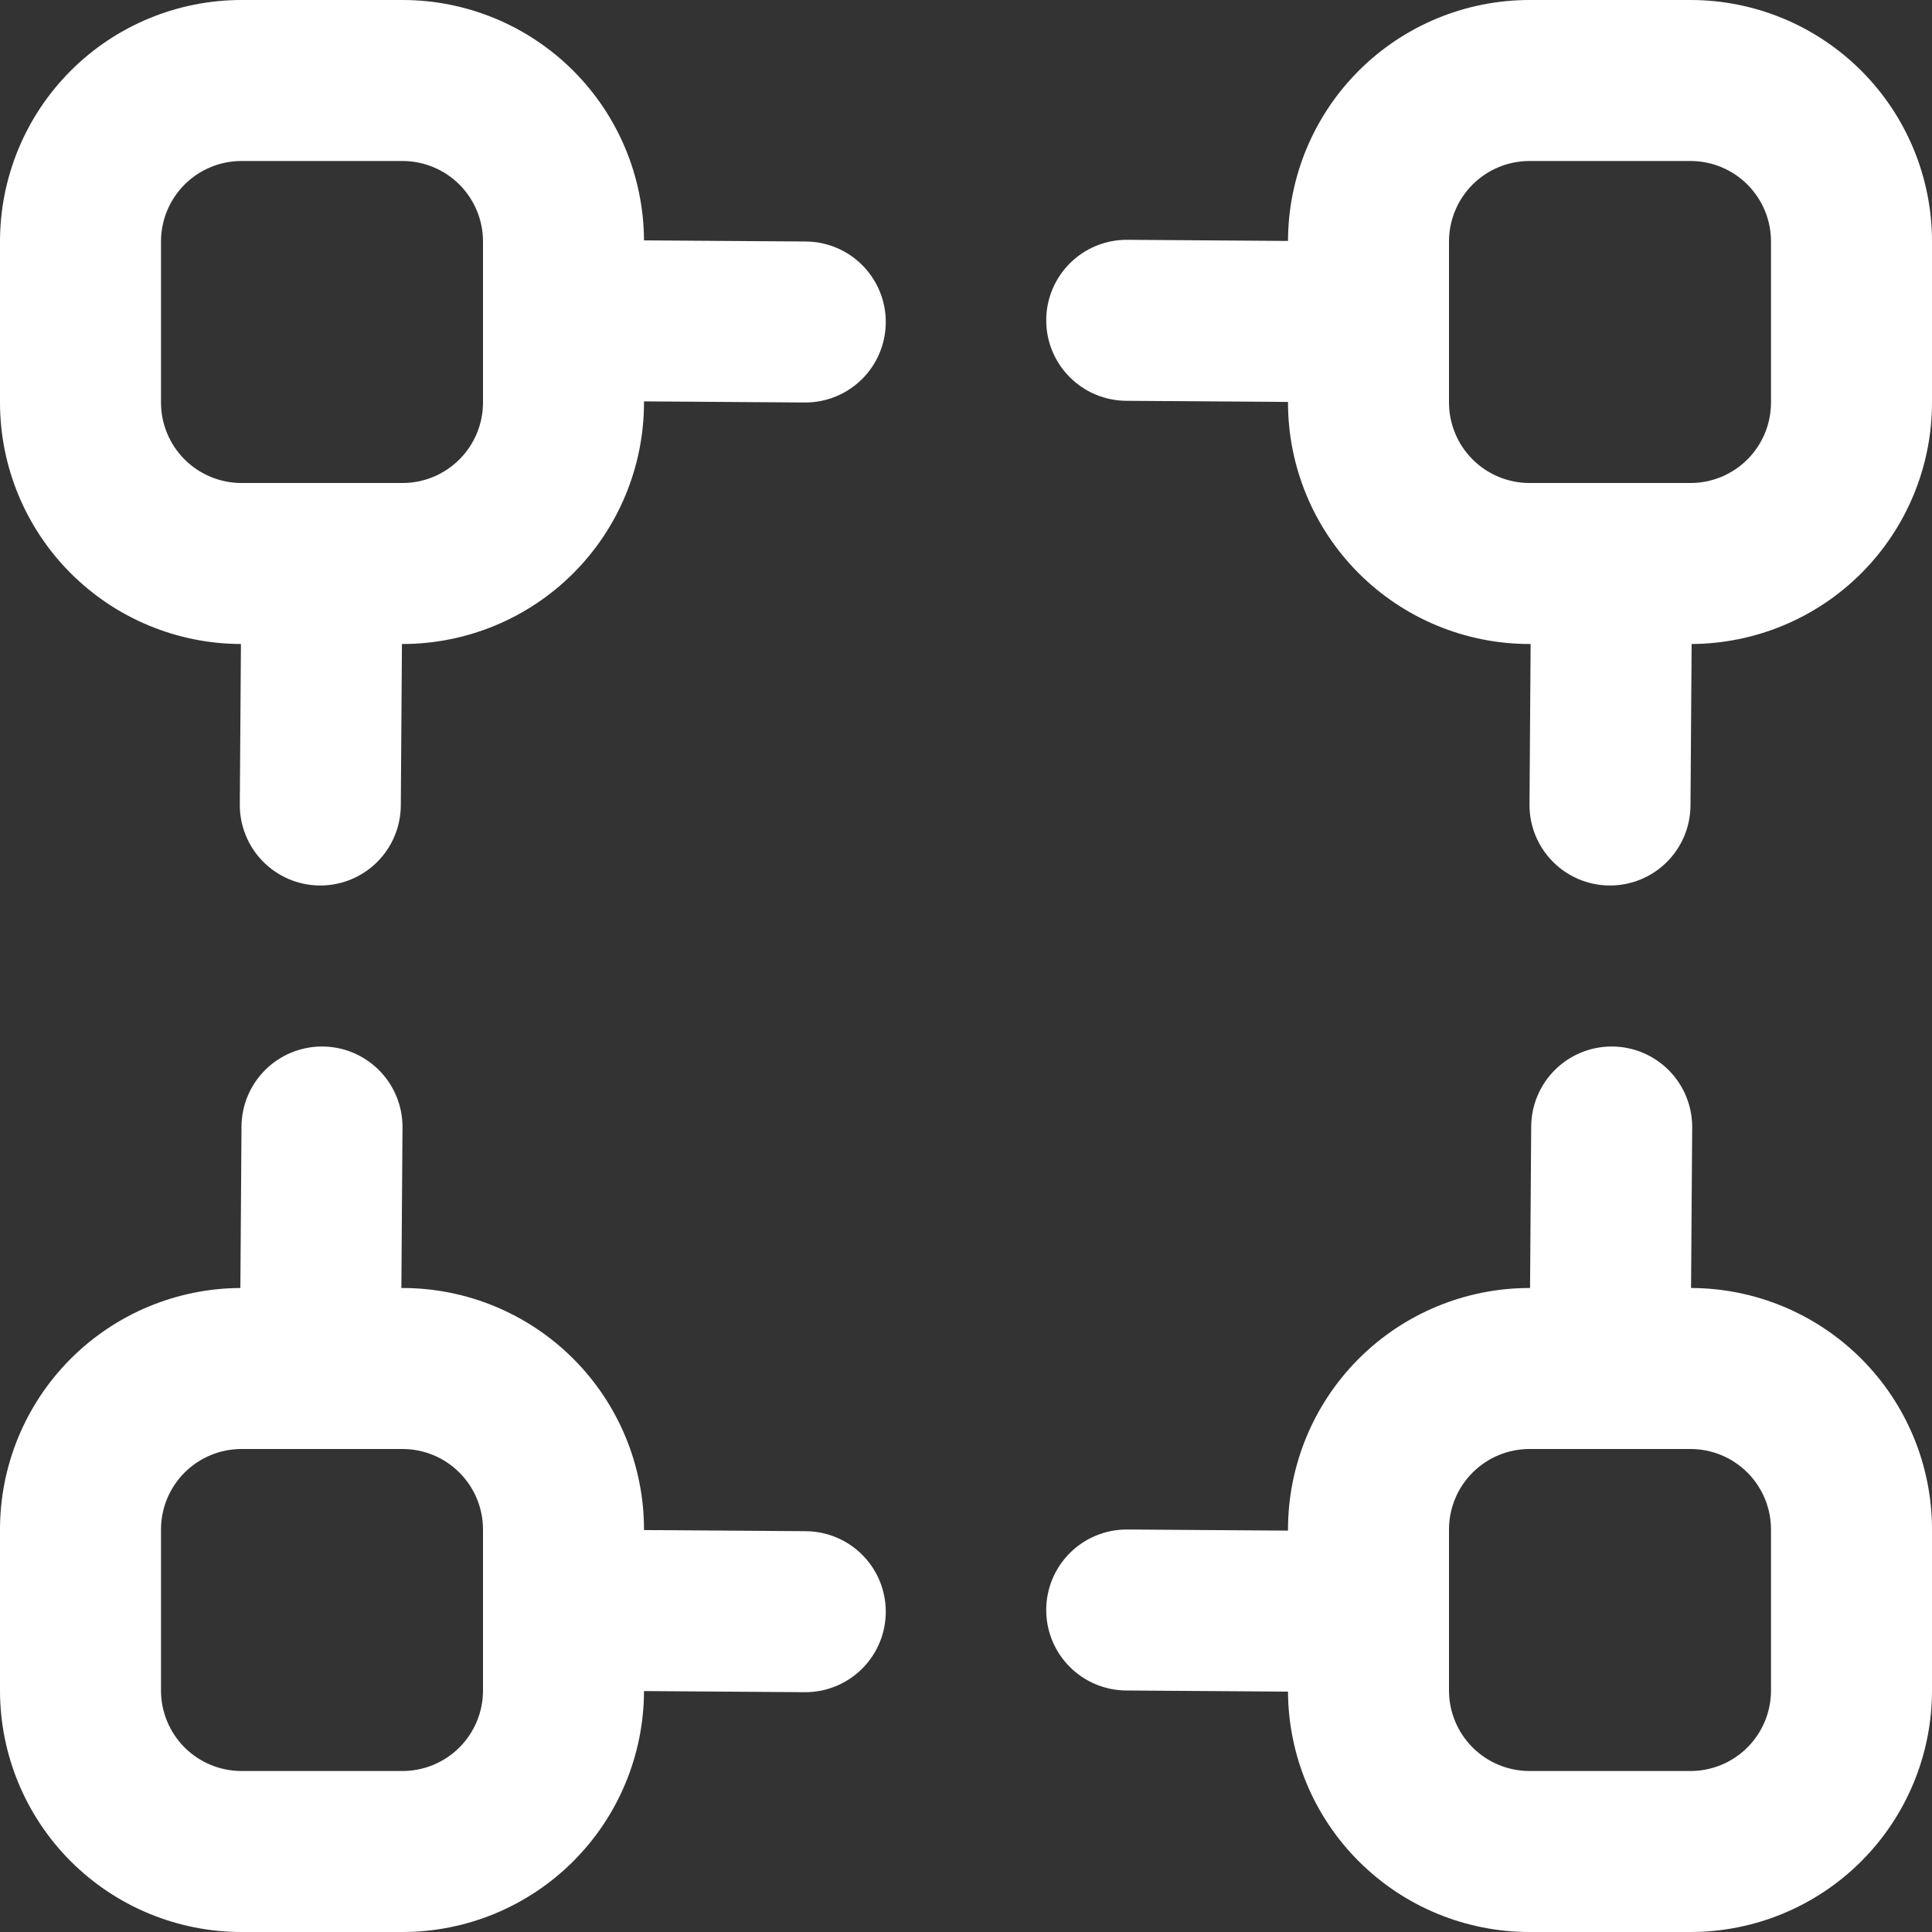
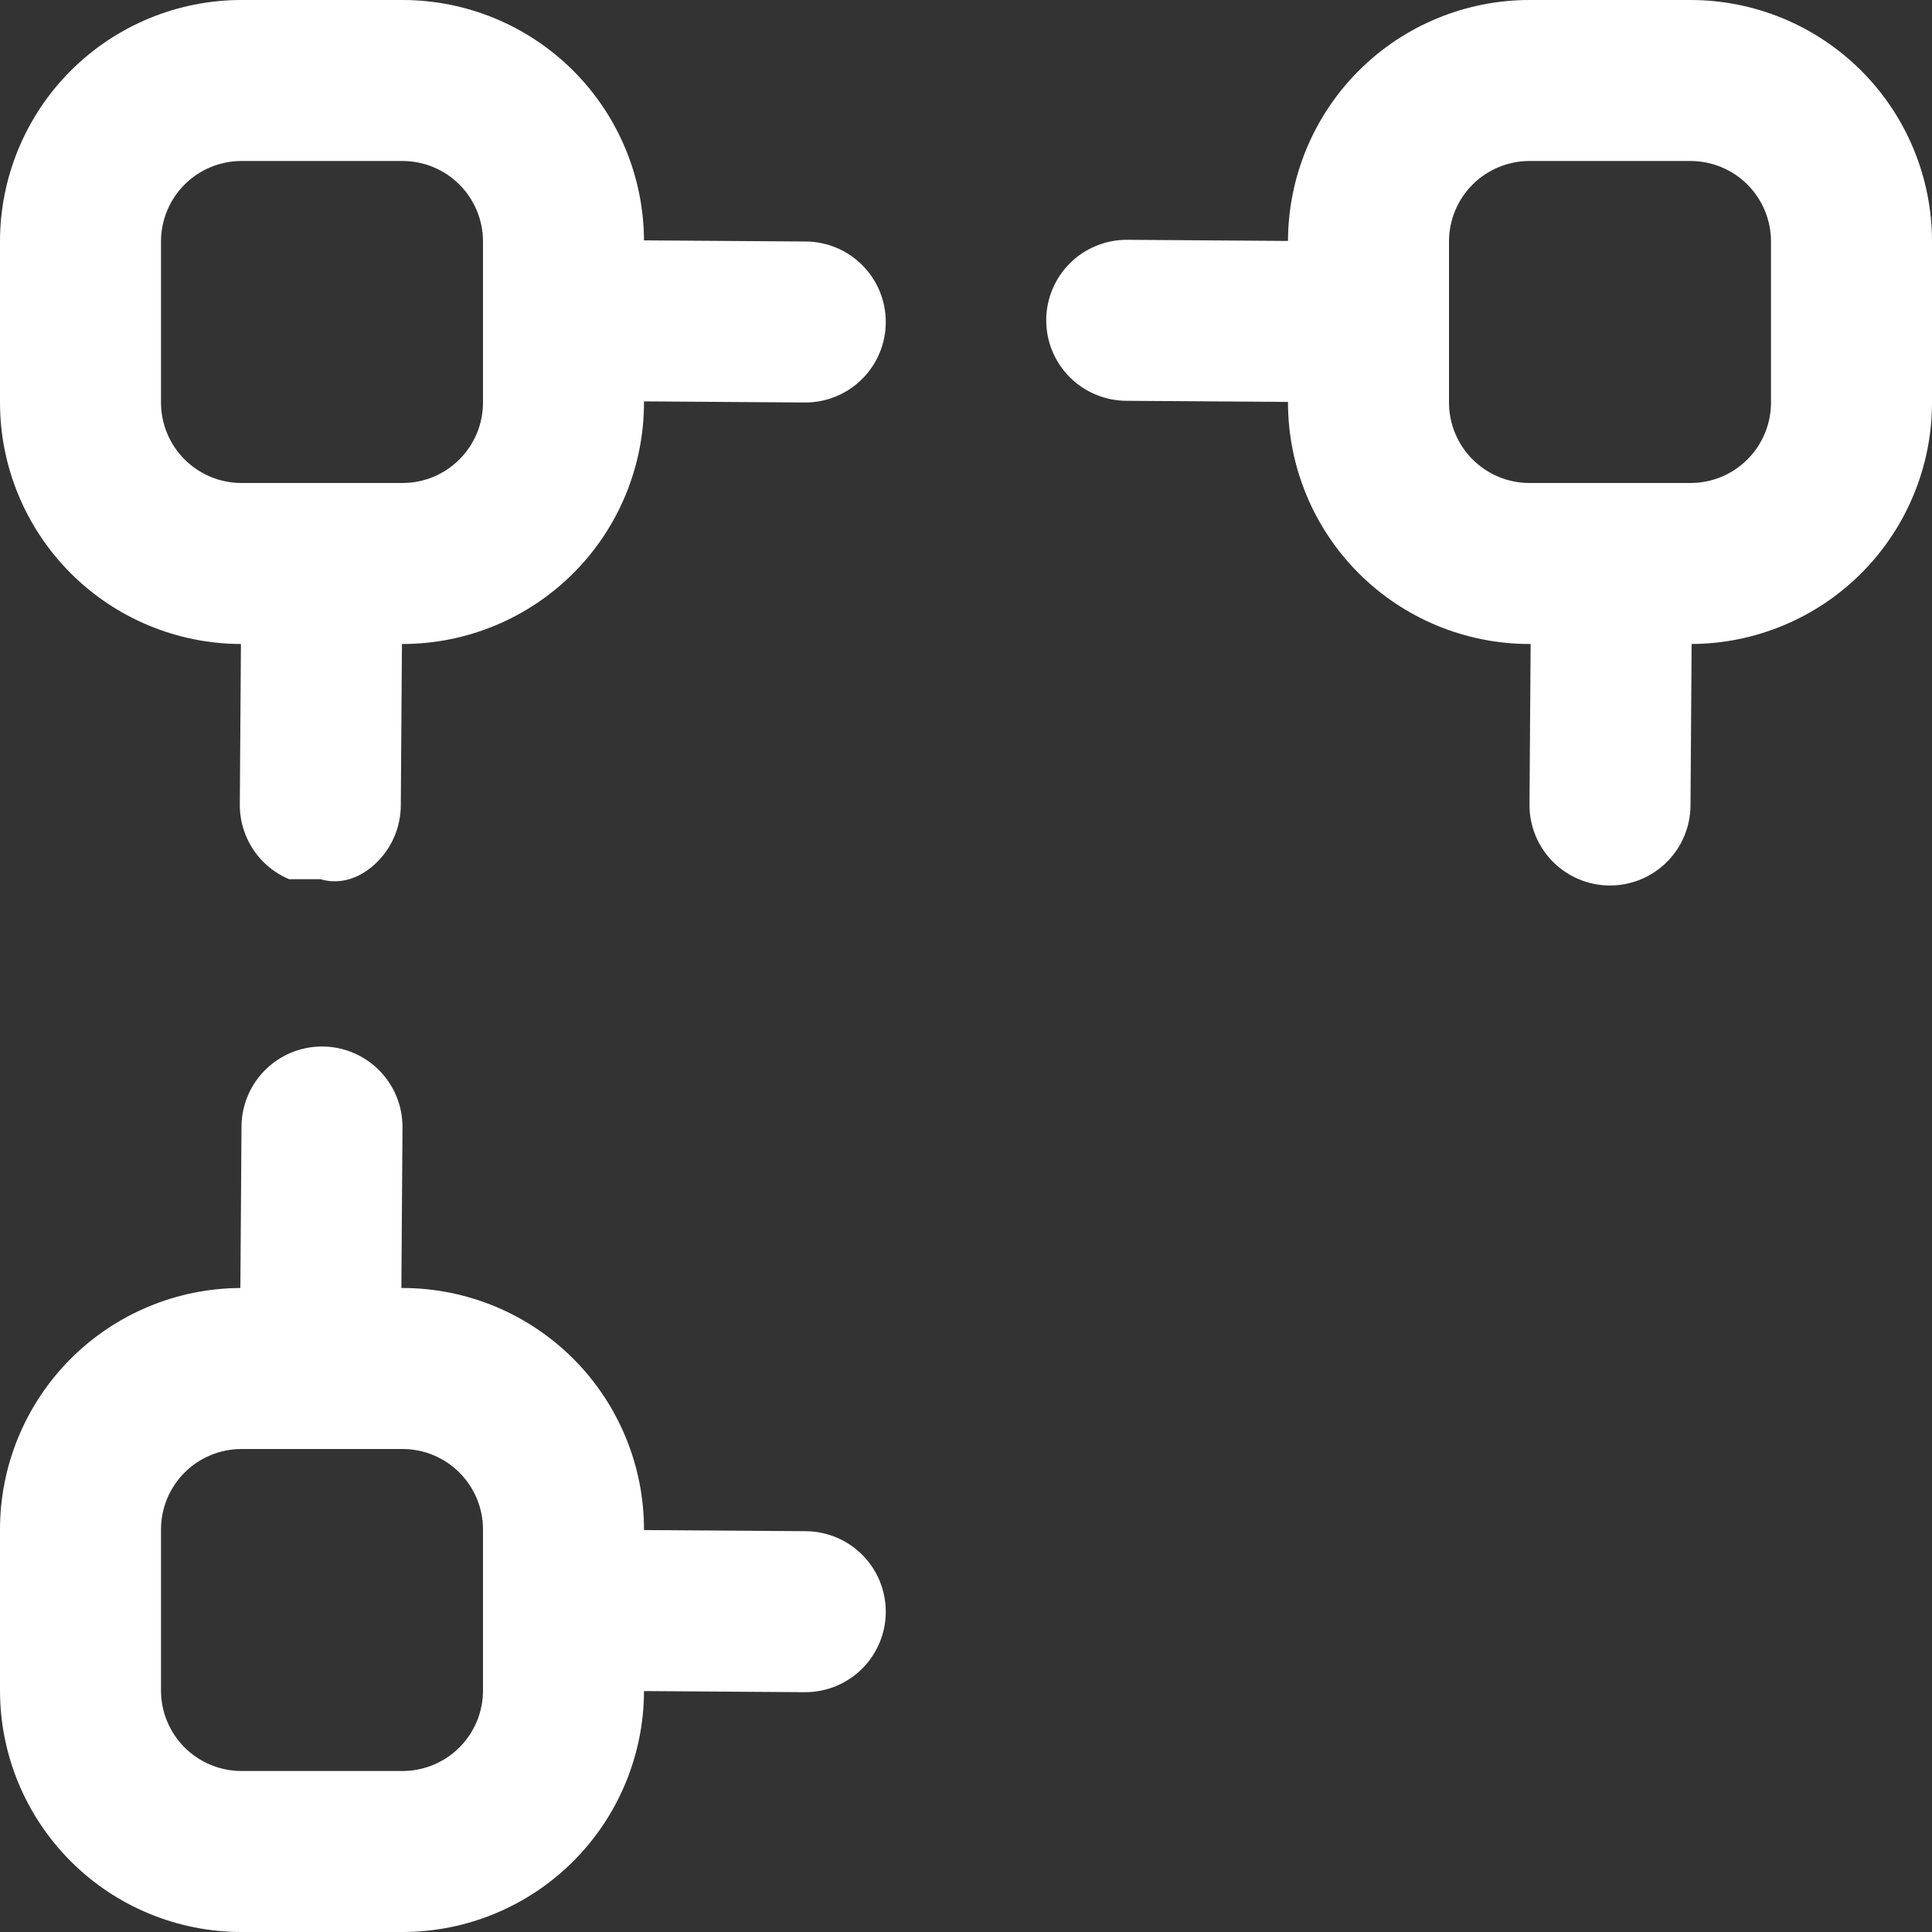
<svg xmlns="http://www.w3.org/2000/svg" width="120" height="120" viewBox="0 0 120 120" fill="none">
  <rect x="0" y="0" width="120" height="120" fill="#333333" stroke="none" />
-   <path d="M50.035 15L40 14.93C39.981 10.964 38.393 7.167 35.582 4.369C32.771 1.571 28.966 -4.13981e-05 25 1.78904e-06H15C11.022 1.78904e-06 7.206 1.58 4.393 4.393C1.58 7.206 1.78908e-06 11.022 1.78908e-06 15V25C-9.02412e-06 28.972 1.576 32.782 4.381 35.594C7.186 38.406 10.993 39.991 14.965 40L14.895 49.965C14.89 50.622 15.015 51.273 15.263 51.882C15.51 52.491 15.875 53.045 16.337 53.513C16.798 53.98 17.347 54.352 17.953 54.608C18.558 54.863 19.208 54.996 19.865 55H19.895C21.215 55 22.482 54.478 23.418 53.548C24.355 52.618 24.886 51.355 24.895 50.035L24.965 40H25C28.978 40 32.794 38.42 35.607 35.607C38.42 32.794 40 28.978 40 25V24.93L49.965 25H50C50.657 25.002 51.307 24.875 51.915 24.626C52.522 24.377 53.075 24.011 53.541 23.548C54.007 23.085 54.377 22.535 54.63 21.93C54.884 21.324 55.015 20.674 55.017 20.017C55.02 19.361 54.893 18.71 54.644 18.103C54.394 17.495 54.028 16.943 53.565 16.477C53.103 16.011 52.553 15.641 51.947 15.387C51.341 15.134 50.692 15.002 50.035 15ZM30 25C30 26.326 29.473 27.598 28.535 28.535C27.598 29.473 26.326 30 25 30H15C13.674 30 12.402 29.473 11.464 28.535C10.527 27.598 10 26.326 10 25V15C10 13.674 10.527 12.402 11.464 11.464C12.402 10.527 13.674 10 15 10H25C26.326 10 27.598 10.527 28.535 11.464C29.473 12.402 30 13.674 30 15V25Z" fill="white" />
+   <path d="M50.035 15L40 14.93C39.981 10.964 38.393 7.167 35.582 4.369C32.771 1.571 28.966 -4.13981e-05 25 1.78904e-06H15C11.022 1.78904e-06 7.206 1.58 4.393 4.393C1.58 7.206 1.78908e-06 11.022 1.78908e-06 15V25C-9.02412e-06 28.972 1.576 32.782 4.381 35.594C7.186 38.406 10.993 39.991 14.965 40L14.895 49.965C14.89 50.622 15.015 51.273 15.263 51.882C15.51 52.491 15.875 53.045 16.337 53.513C16.798 53.98 17.347 54.352 17.953 54.608H19.895C21.215 55 22.482 54.478 23.418 53.548C24.355 52.618 24.886 51.355 24.895 50.035L24.965 40H25C28.978 40 32.794 38.42 35.607 35.607C38.42 32.794 40 28.978 40 25V24.93L49.965 25H50C50.657 25.002 51.307 24.875 51.915 24.626C52.522 24.377 53.075 24.011 53.541 23.548C54.007 23.085 54.377 22.535 54.63 21.93C54.884 21.324 55.015 20.674 55.017 20.017C55.02 19.361 54.893 18.71 54.644 18.103C54.394 17.495 54.028 16.943 53.565 16.477C53.103 16.011 52.553 15.641 51.947 15.387C51.341 15.134 50.692 15.002 50.035 15ZM30 25C30 26.326 29.473 27.598 28.535 28.535C27.598 29.473 26.326 30 25 30H15C13.674 30 12.402 29.473 11.464 28.535C10.527 27.598 10 26.326 10 25V15C10 13.674 10.527 12.402 11.464 11.464C12.402 10.527 13.674 10 15 10H25C26.326 10 27.598 10.527 28.535 11.464C29.473 12.402 30 13.674 30 15V25Z" fill="white" />
  <path d="M105 0H95C91.028 -1.08131e-05 87.218 1.576 84.406 4.381C81.594 7.186 80.009 10.993 80 14.965L70.03 14.895H70C68.674 14.89 67.4 15.413 66.459 16.347C65.518 17.282 64.987 18.551 64.983 19.878C64.978 21.204 65.5 22.477 66.435 23.418C67.369 24.359 68.639 24.89 69.965 24.895L80 24.965V25C80 28.978 81.58 32.794 84.393 35.607C87.207 38.42 91.022 40 95 40H95.07L95 49.965C94.995 50.622 95.12 51.273 95.367 51.881C95.614 52.489 95.979 53.043 96.44 53.511C96.901 53.978 97.449 54.35 98.054 54.606C98.659 54.862 99.308 54.995 99.965 55H100C101.32 55 102.587 54.478 103.523 53.548C104.46 52.618 104.991 51.355 105 50.035L105.07 40C109.036 39.981 112.833 38.393 115.631 35.582C118.429 32.771 120 28.966 120 25V15C120 11.022 118.42 7.206 115.607 4.393C112.794 1.58 108.978 0 105 0ZM110 25C110 26.326 109.473 27.598 108.536 28.535C107.598 29.473 106.326 30 105 30H95C93.674 30 92.402 29.473 91.465 28.535C90.527 27.598 90 26.326 90 25V15C90 13.674 90.527 12.402 91.465 11.464C92.402 10.527 93.674 10 95 10H105C106.326 10 107.598 10.527 108.536 11.464C109.473 12.402 110 13.674 110 15V25Z" fill="white" />
-   <path d="M105.035 80L105.105 70.03C105.109 69.373 104.984 68.722 104.736 68.114C104.488 67.506 104.123 66.953 103.662 66.486C103.2 66.019 102.651 65.647 102.046 65.392C101.441 65.137 100.792 65.004 100.135 65H100.105C98.785 65 97.519 65.522 96.582 66.452C95.645 67.382 95.114 68.645 95.105 69.965L95.035 80H95C91.022 80 87.207 81.58 84.393 84.393C81.58 87.207 80 91.022 80 95V95.07L70.035 95H70C68.674 94.995 67.4 95.518 66.459 96.452C65.518 97.386 64.987 98.656 64.983 99.983C64.978 101.309 65.5 102.582 66.435 103.523C67.369 104.464 68.639 104.995 69.965 105L80 105.07C80.019 109.036 81.607 112.833 84.418 115.631C87.229 118.429 91.034 120 95 120H105C108.978 120 112.794 118.42 115.607 115.607C118.42 112.794 120 108.978 120 105V95C120 91.028 118.424 87.218 115.619 84.406C112.814 81.594 109.007 80.009 105.035 80ZM110 105C110 106.326 109.473 107.598 108.536 108.536C107.598 109.473 106.326 110 105 110H95C93.674 110 92.402 109.473 91.465 108.536C90.527 107.598 90 106.326 90 105V95C90 93.674 90.527 92.402 91.465 91.465C92.402 90.527 93.674 90 95 90H105C106.326 90 107.598 90.527 108.536 91.465C109.473 92.402 110 93.674 110 95V105Z" fill="white" />
  <path d="M50.035 95.105L40 95.035V95C40 91.022 38.42 87.207 35.607 84.393C32.794 81.58 28.978 80 25 80H24.93L25 70.035C25.005 69.378 24.88 68.727 24.633 68.119C24.386 67.51 24.021 66.957 23.56 66.489C23.099 66.022 22.551 65.65 21.946 65.394C21.341 65.138 20.692 65.005 20.035 65H20C18.68 65 17.413 65.522 16.477 66.452C15.54 67.382 15.009 68.645 15 69.965L14.93 80C10.964 80.019 7.167 81.607 4.369 84.418C1.571 87.229 -4.31863e-05 91.034 8.90594e-10 95V105C8.90598e-10 108.978 1.58 112.794 4.393 115.607C7.206 118.42 11.022 120 15 120H25C28.972 120 32.782 118.424 35.594 115.619C38.406 112.814 39.991 109.007 40 105.035L49.97 105.105H50C51.326 105.11 52.6 104.587 53.541 103.653C54.482 102.719 55.013 101.449 55.017 100.123C55.022 98.796 54.5 97.523 53.565 96.582C52.631 95.641 51.361 95.11 50.035 95.105ZM30 105C30 106.326 29.473 107.598 28.535 108.536C27.598 109.473 26.326 110 25 110H15C13.674 110 12.402 109.473 11.464 108.536C10.527 107.598 10 106.326 10 105V95C10 93.674 10.527 92.402 11.464 91.465C12.402 90.527 13.674 90 15 90H25C26.326 90 27.598 90.527 28.535 91.465C29.473 92.402 30 93.674 30 95V105Z" fill="white" />
</svg>